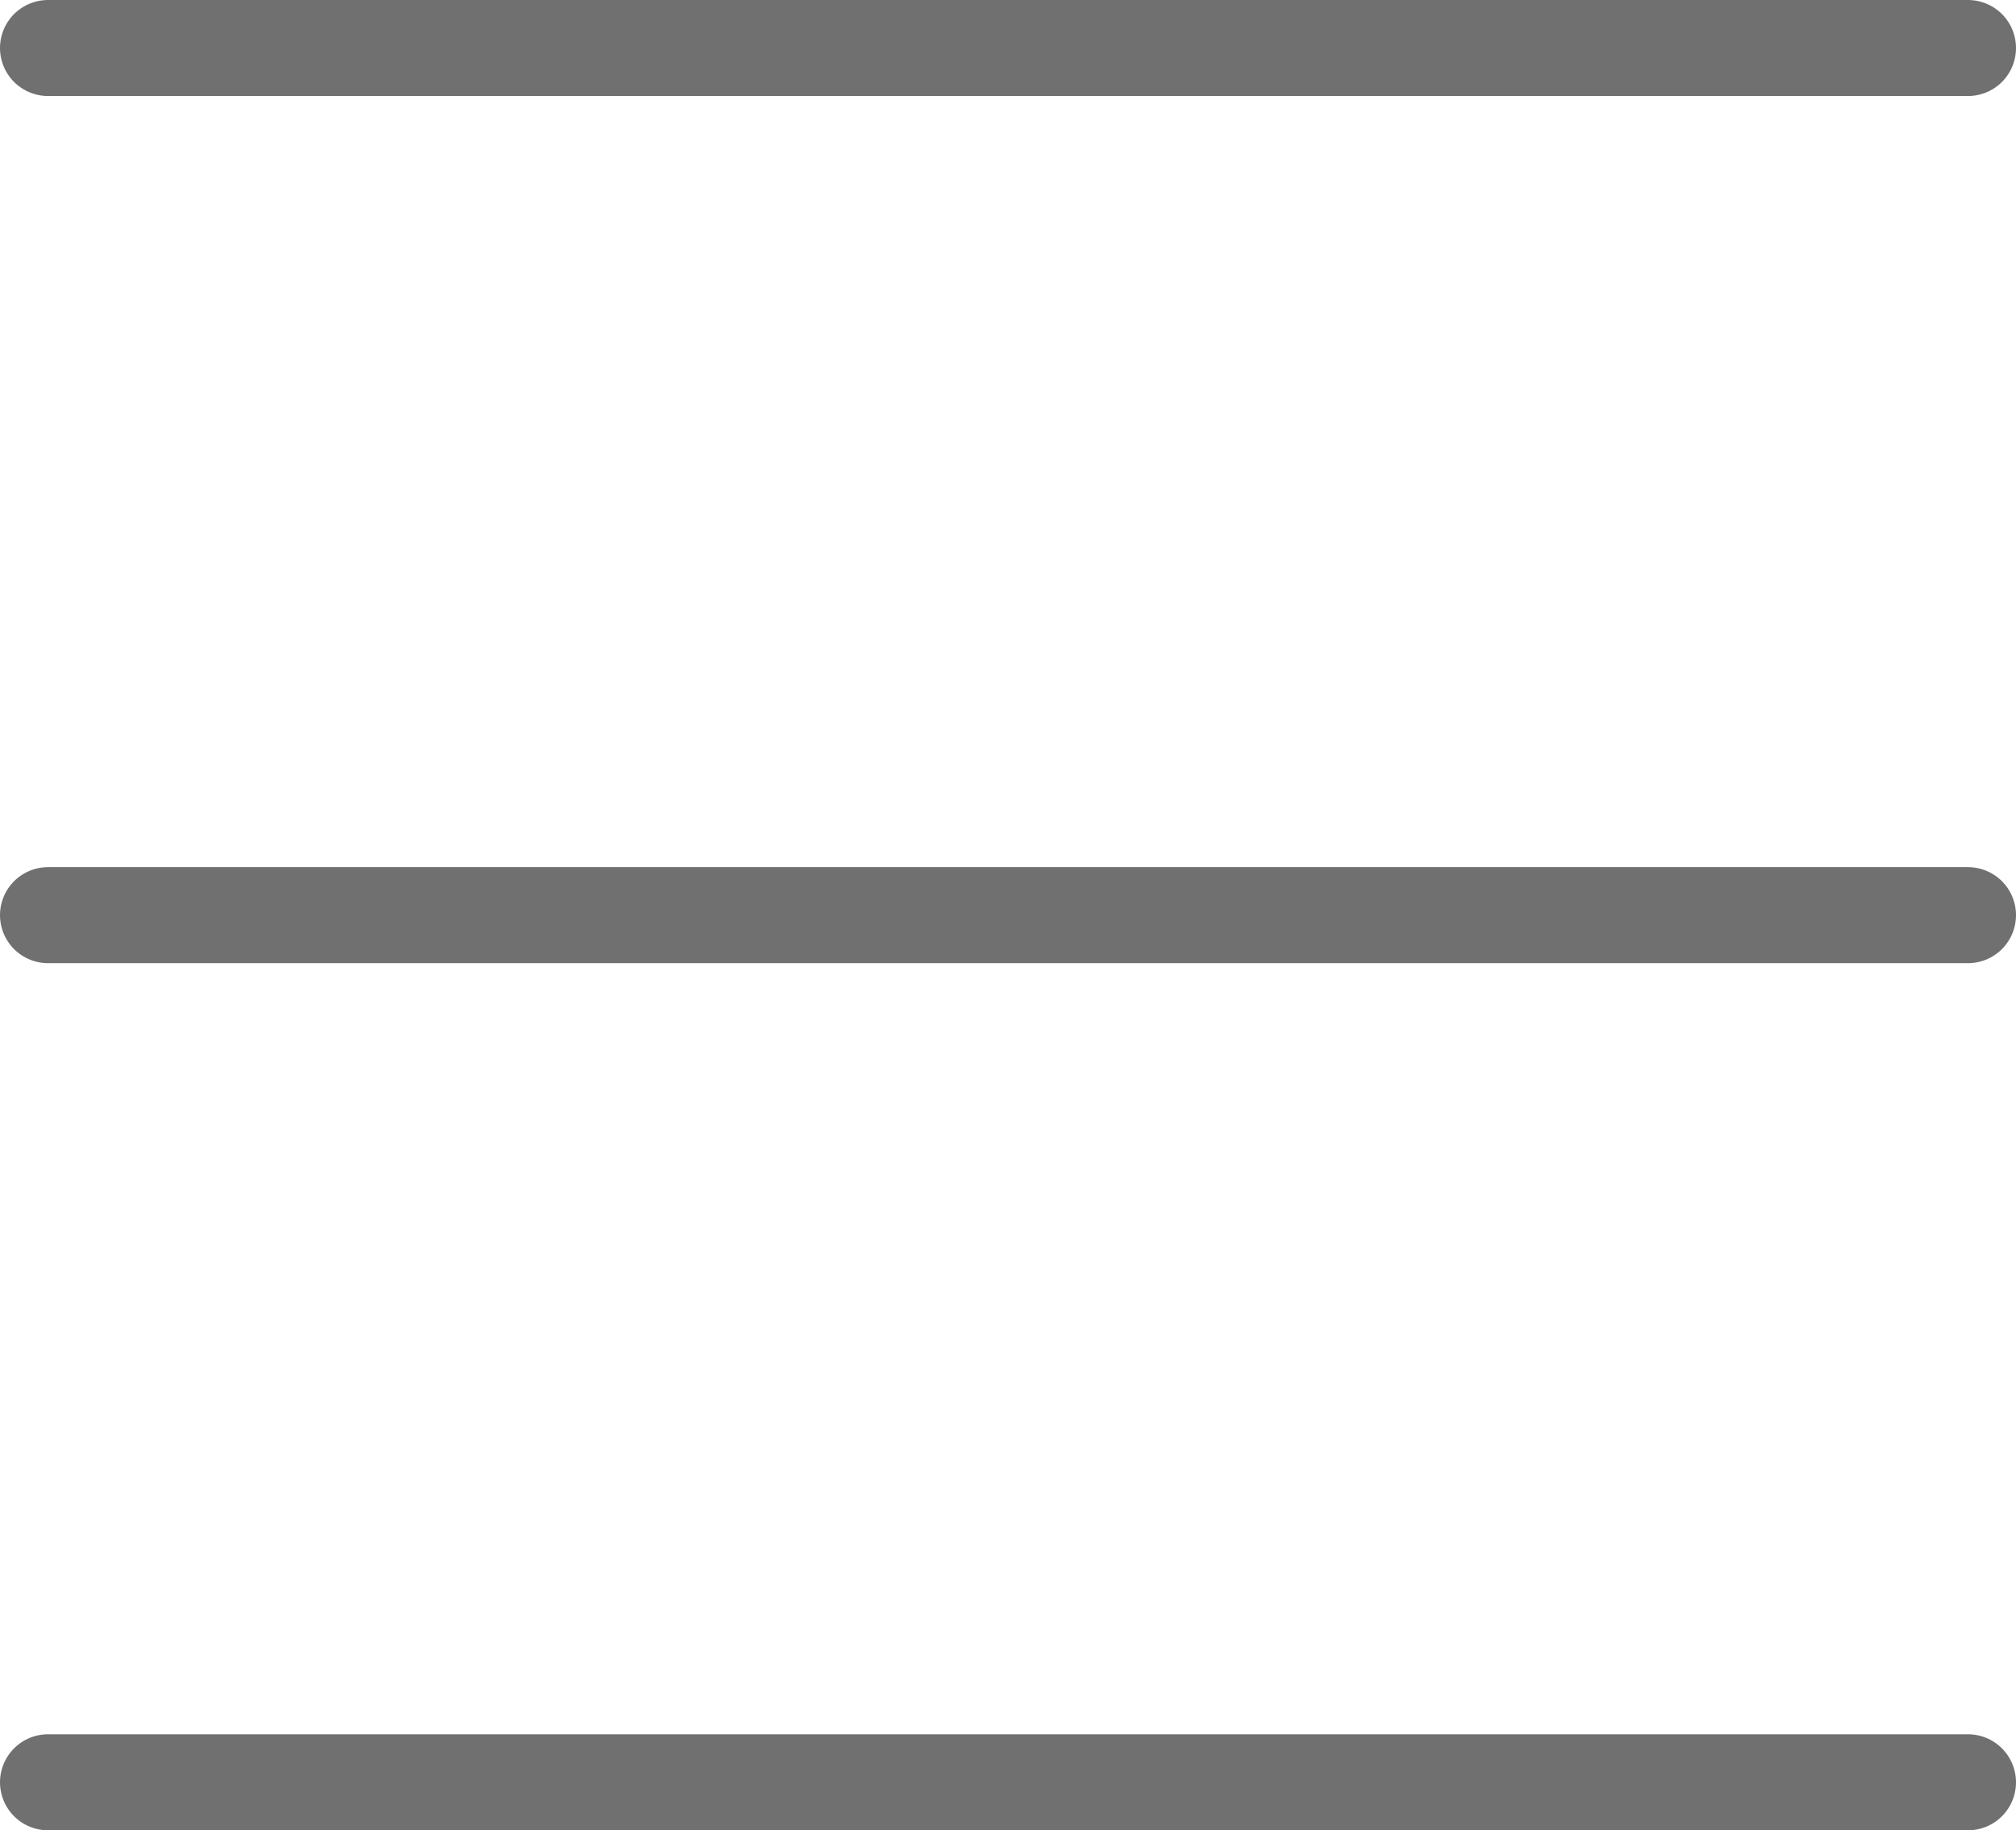
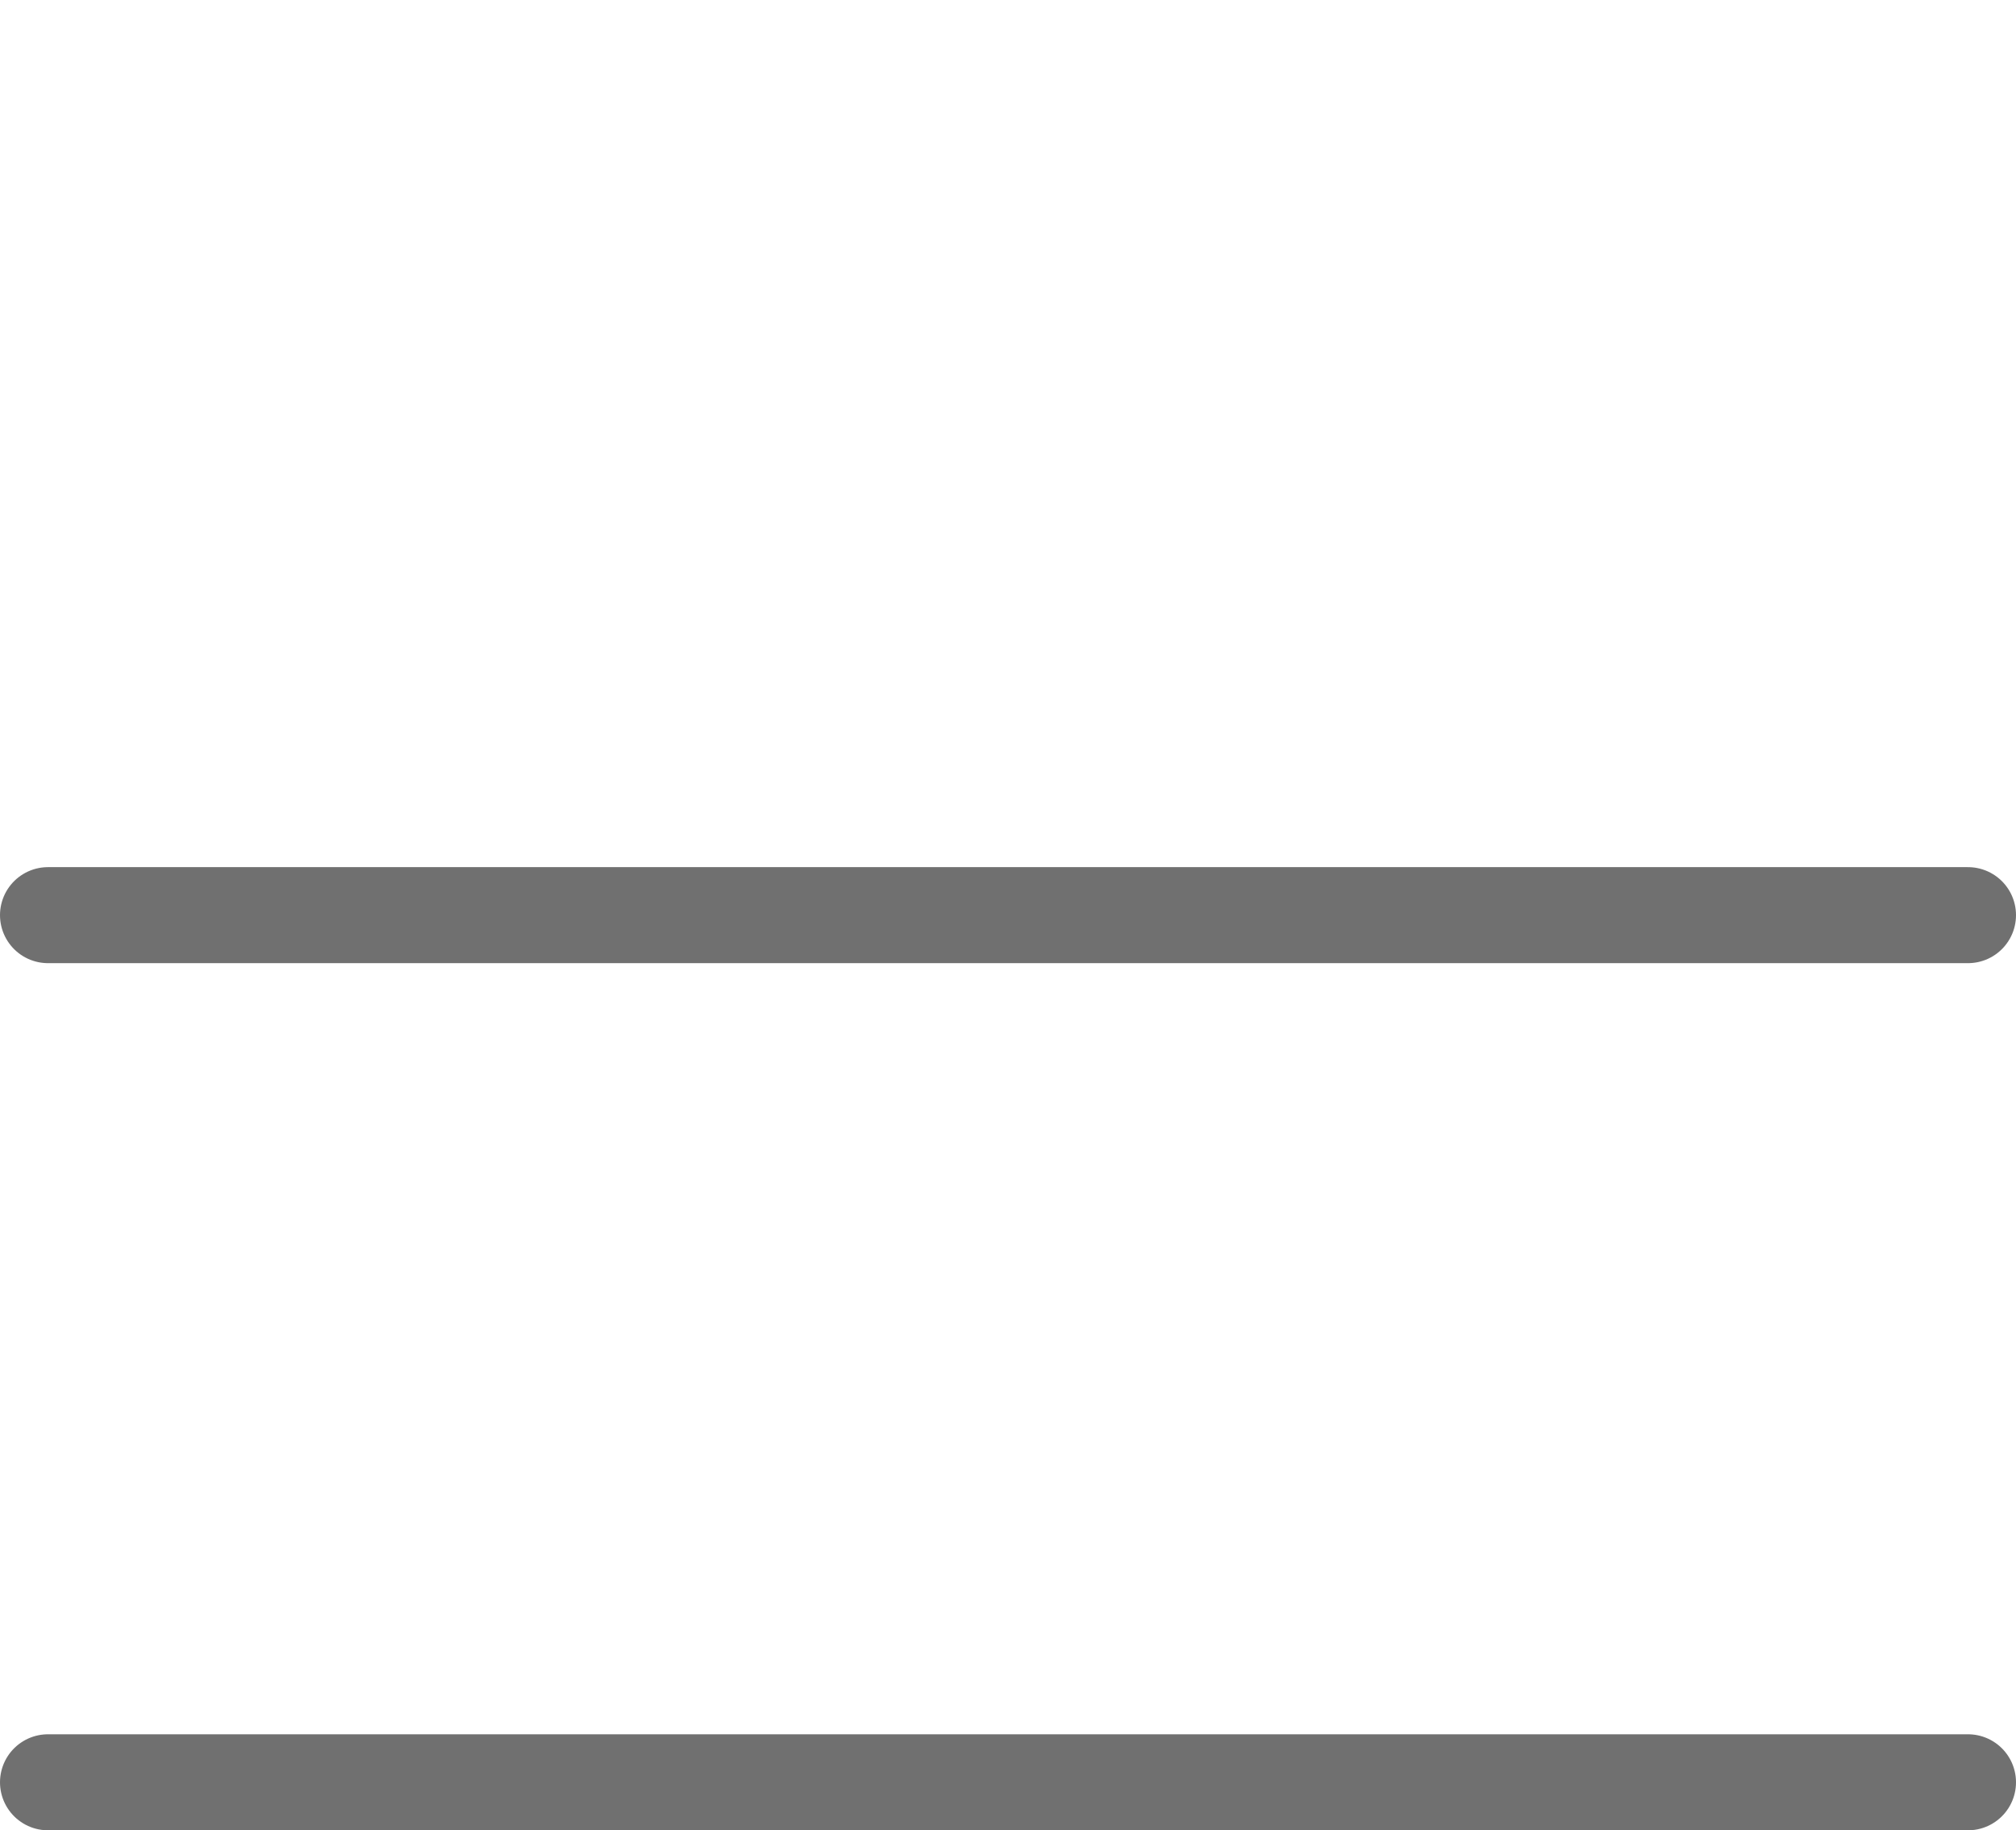
<svg xmlns="http://www.w3.org/2000/svg" width="31.5" height="28.594" viewBox="0 0 31.5 28.594">
  <g id="Hamburger_Icon" data-name="Hamburger Icon" transform="translate(-29.75 -45.986)">
-     <line id="Line_1" data-name="Line 1" x2="30" transform="translate(30.5 46.736)" fill="none" stroke="#707070" stroke-linecap="round" stroke-width="1.5" />
    <line id="Line_2" data-name="Line 2" x2="30" transform="translate(30.5 60.283)" fill="none" stroke="#707070" stroke-linecap="round" stroke-width="1.5" />
    <line id="Line_3" data-name="Line 3" x2="30" transform="translate(30.5 73.83)" fill="none" stroke="#707070" stroke-linecap="round" stroke-width="1.5" />
  </g>
</svg>